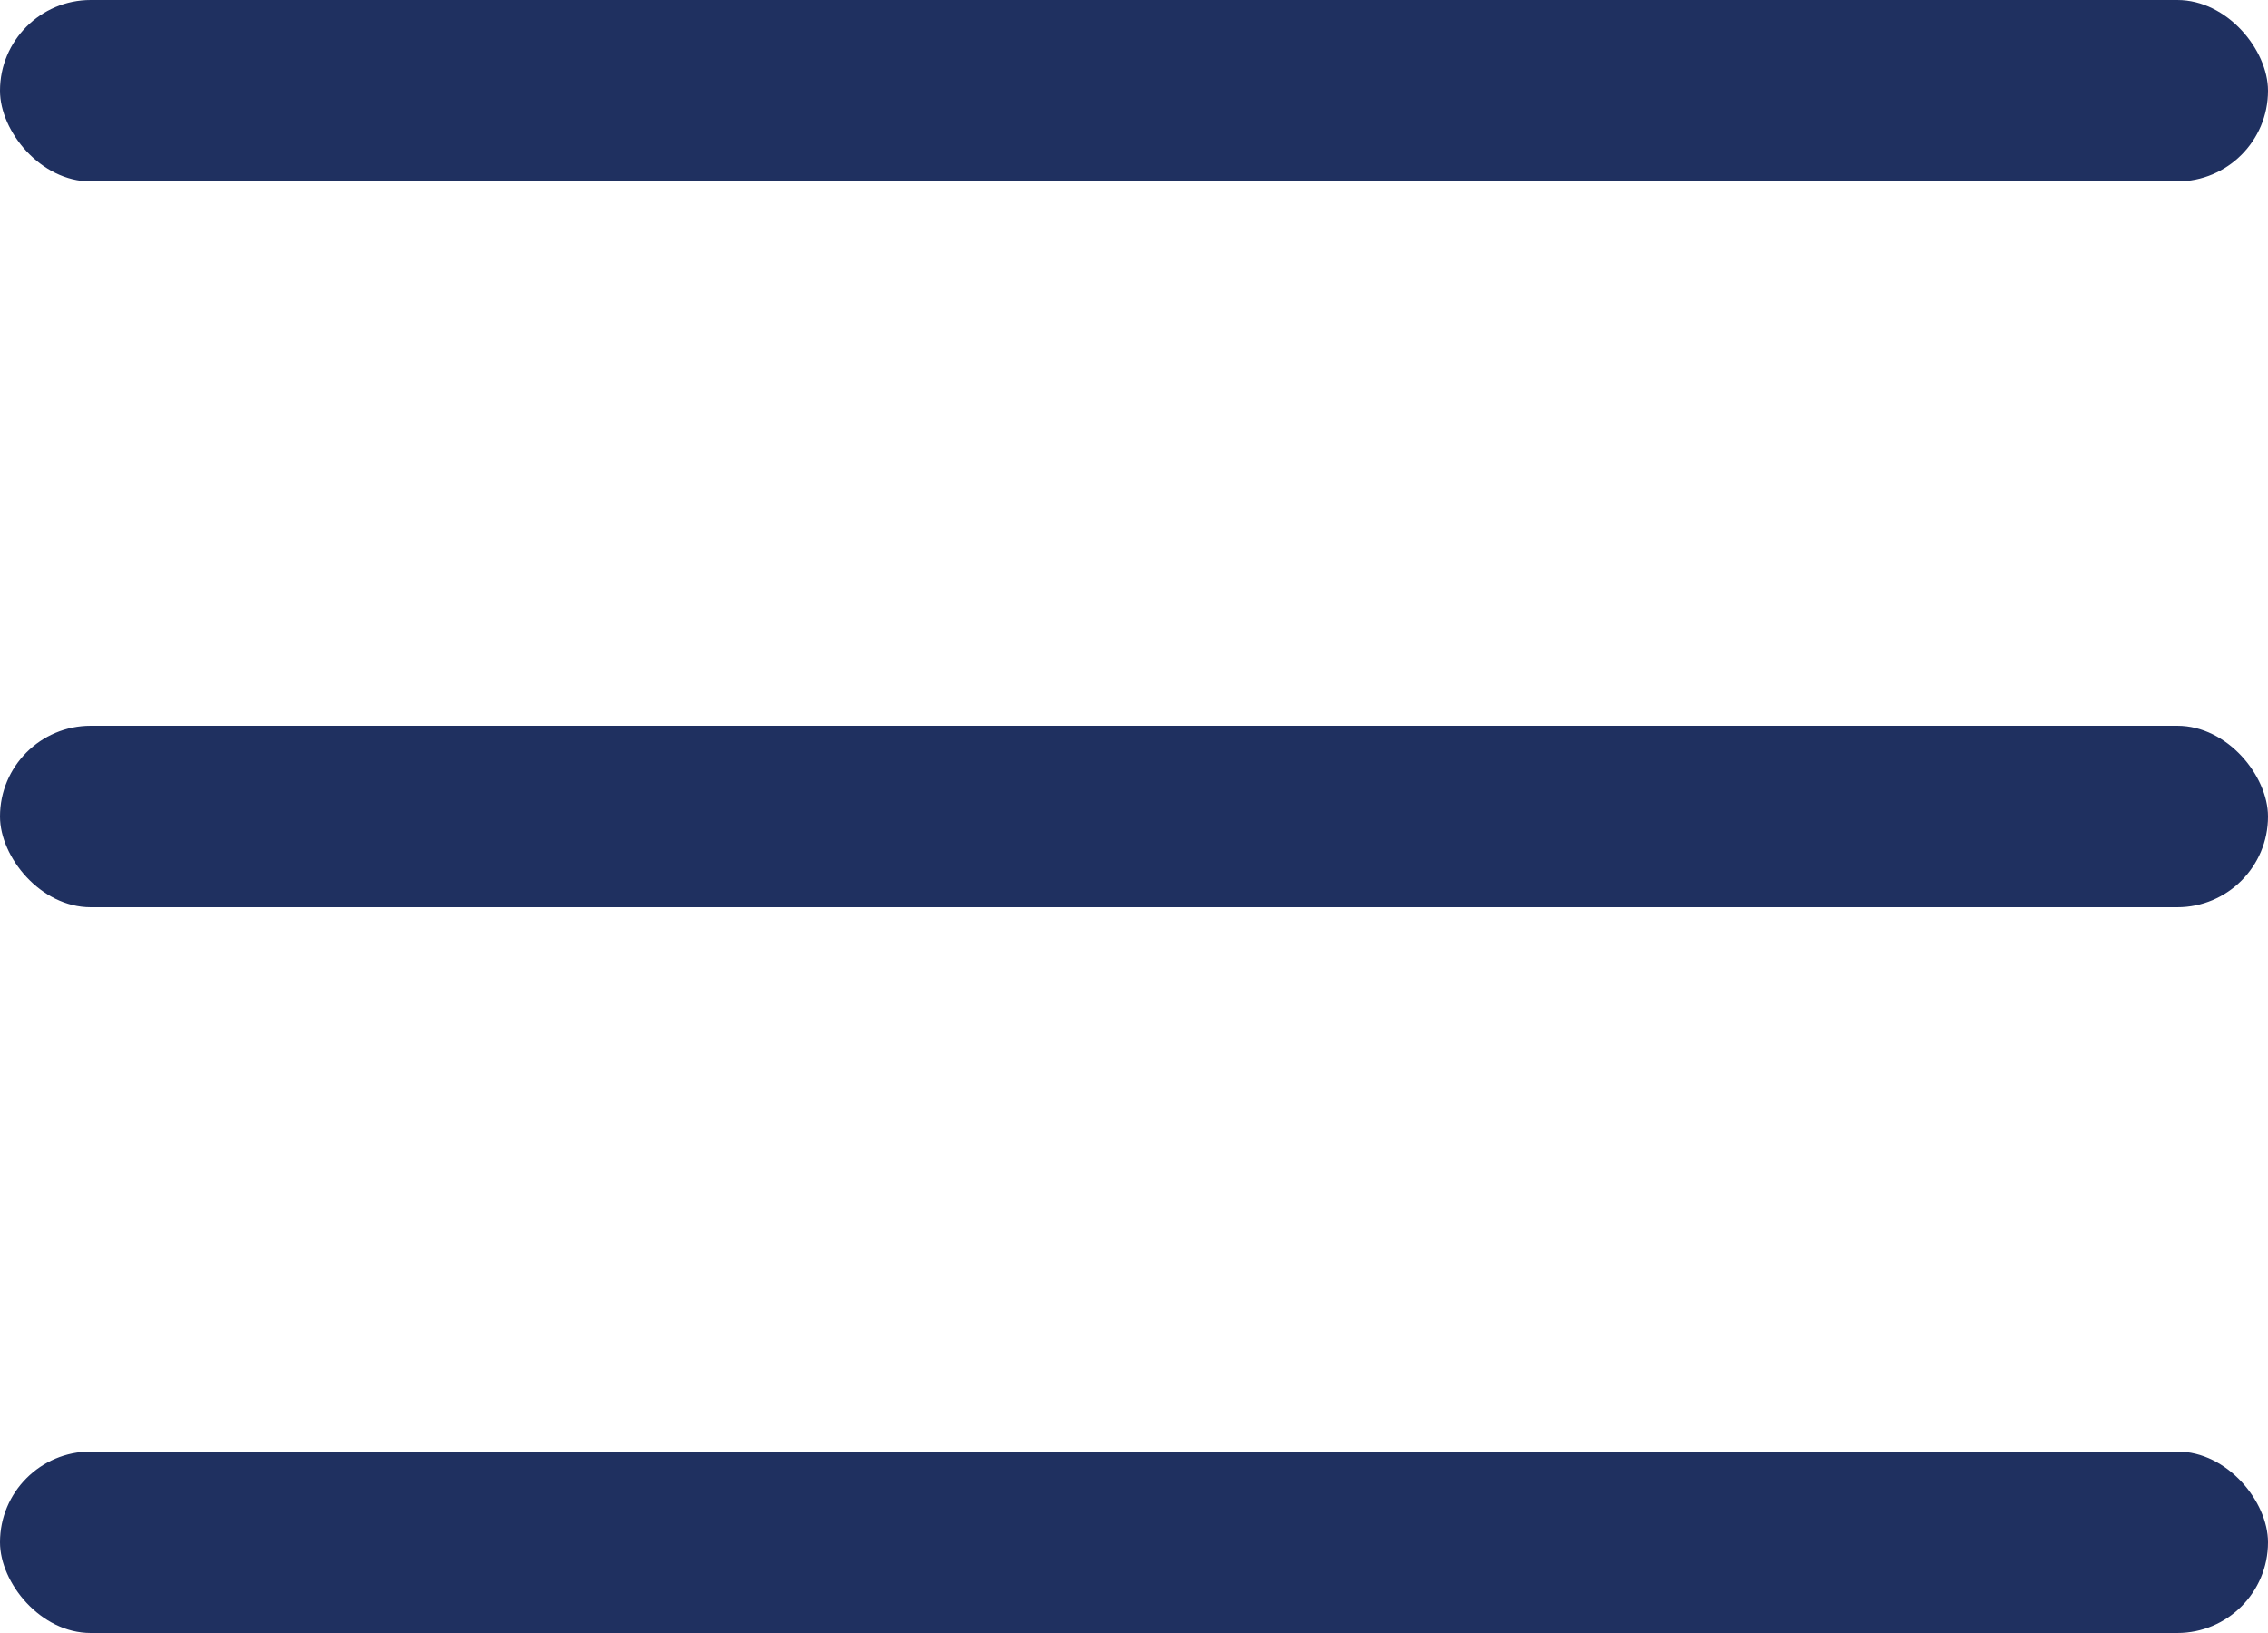
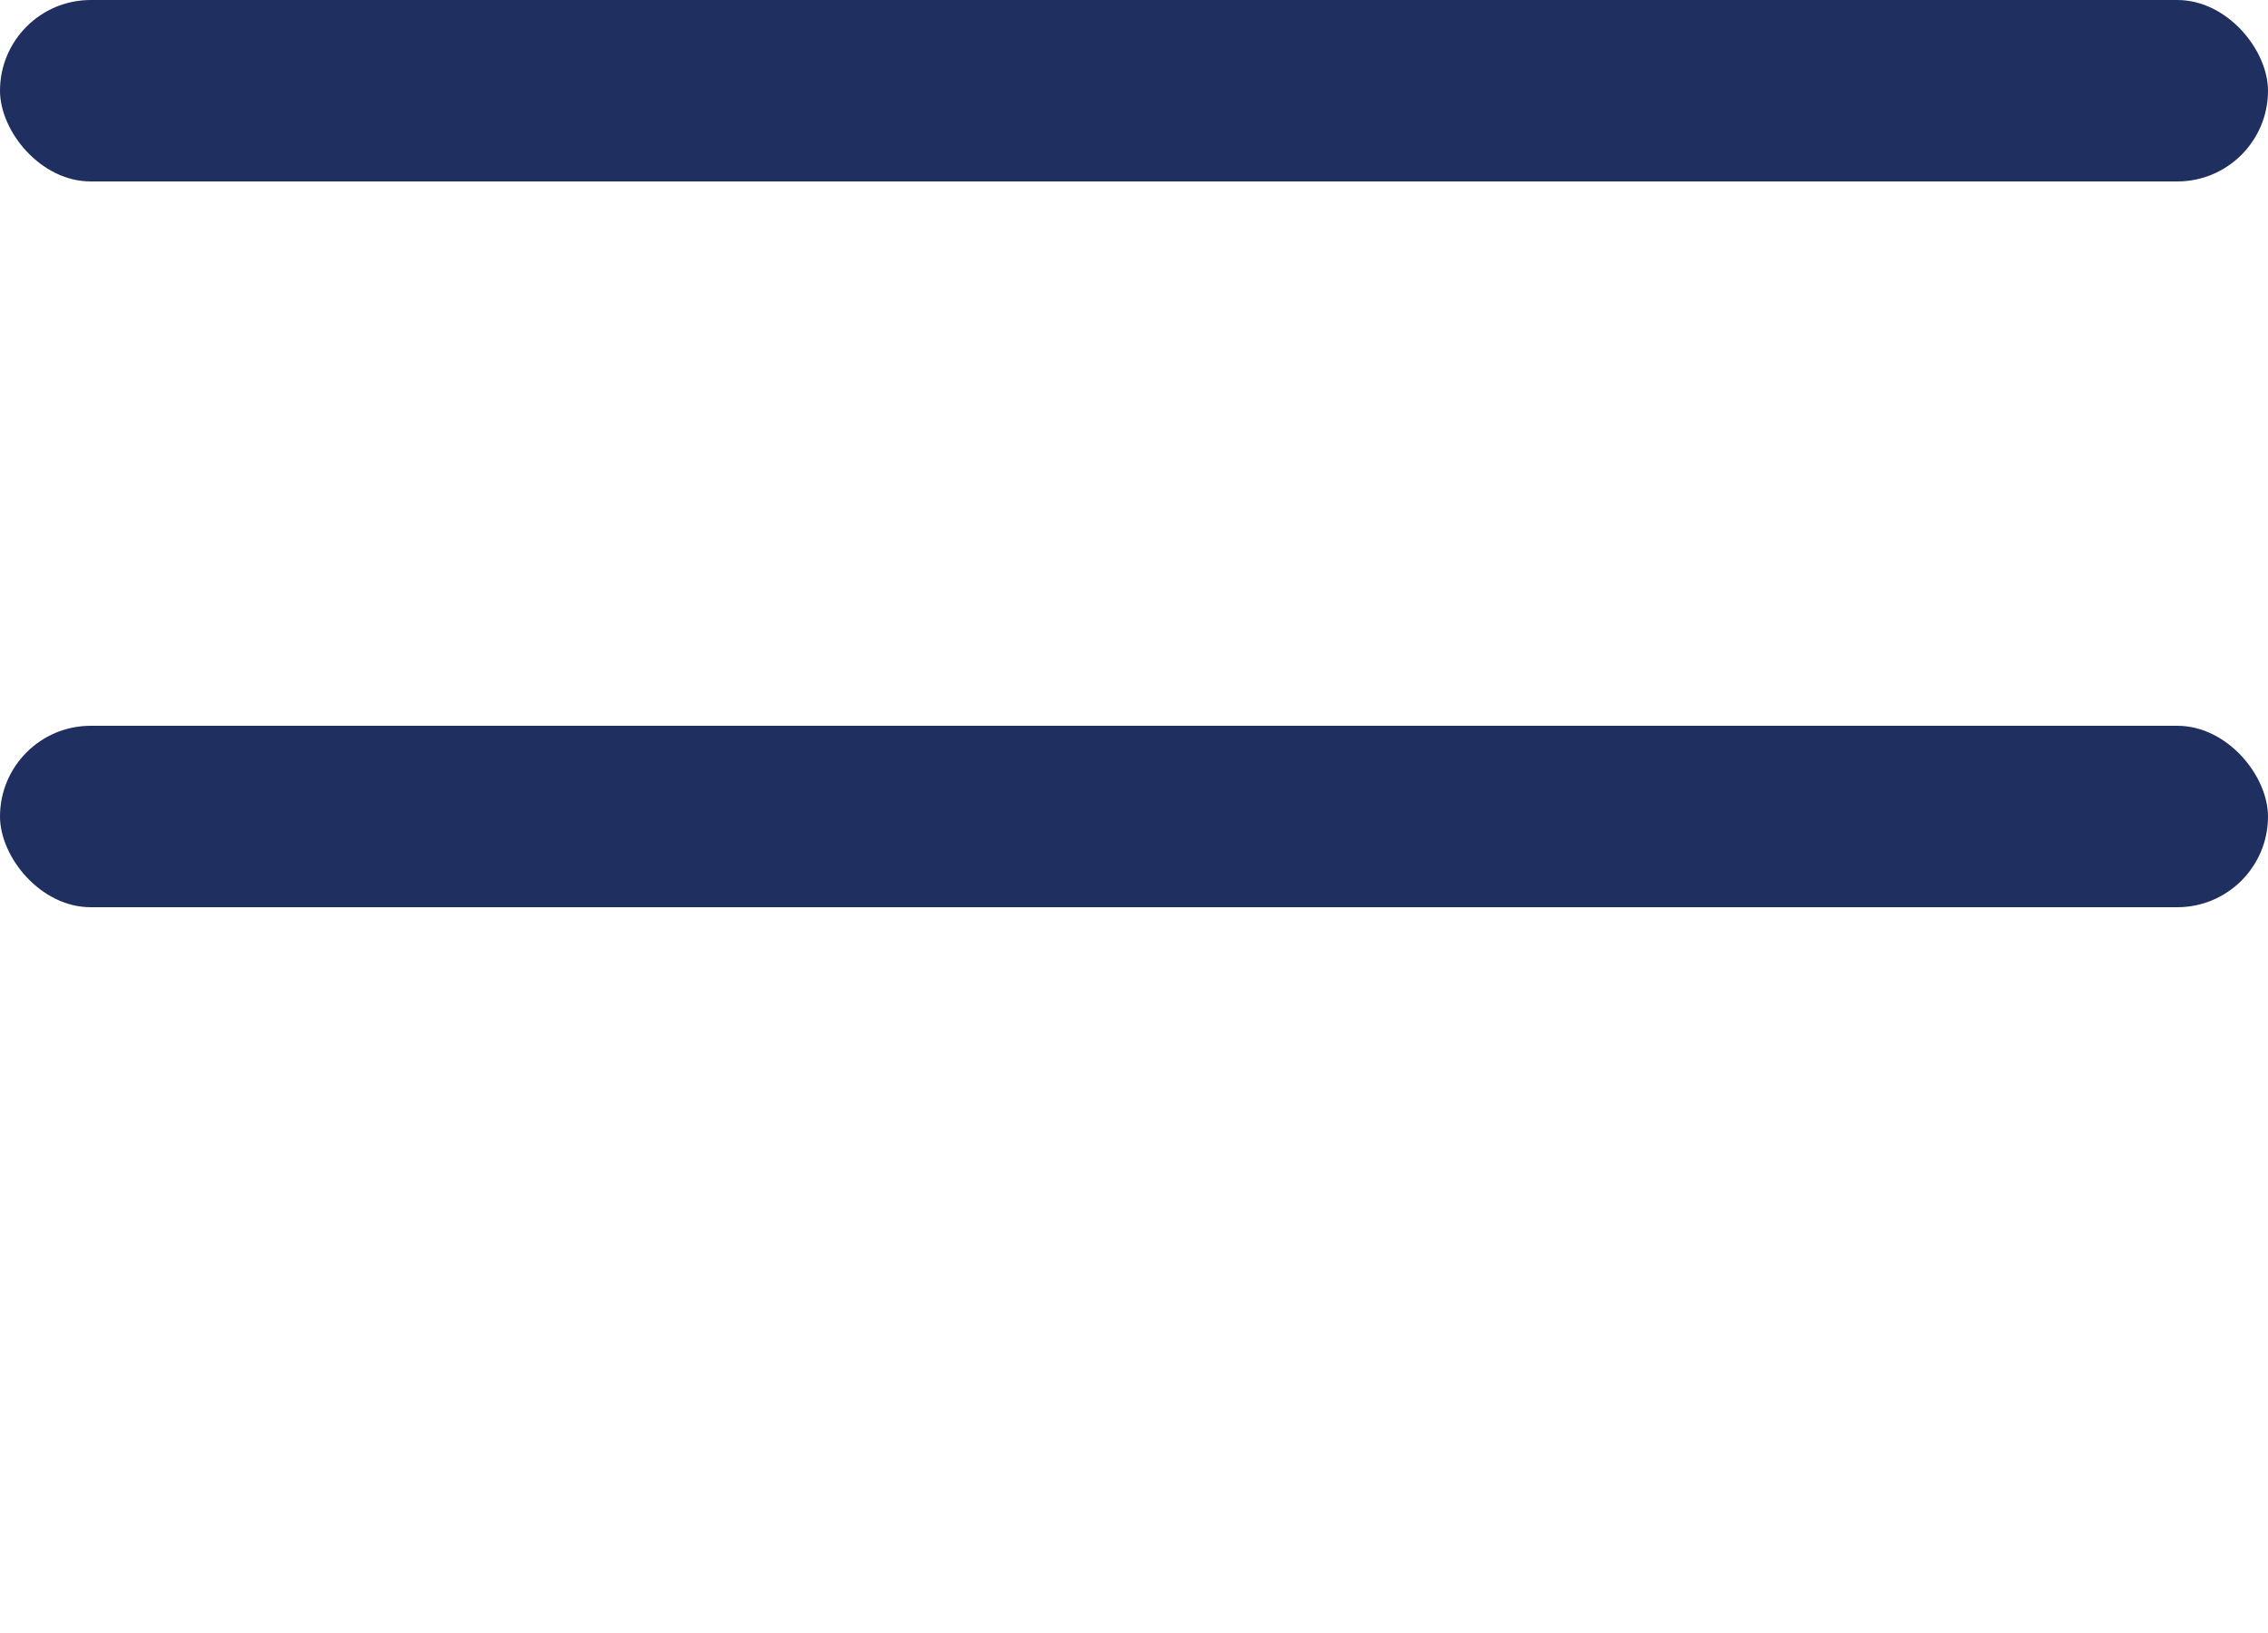
<svg xmlns="http://www.w3.org/2000/svg" width="25" height="18" viewBox="0 0 25 18" fill="none">
  <rect width="25" height="2" rx="1" fill="#1F3060" />
  <rect y="8" width="25" height="2" rx="1" fill="#1F3060" />
-   <rect y="16" width="25" height="2" rx="1" fill="#1F3060" />
</svg>